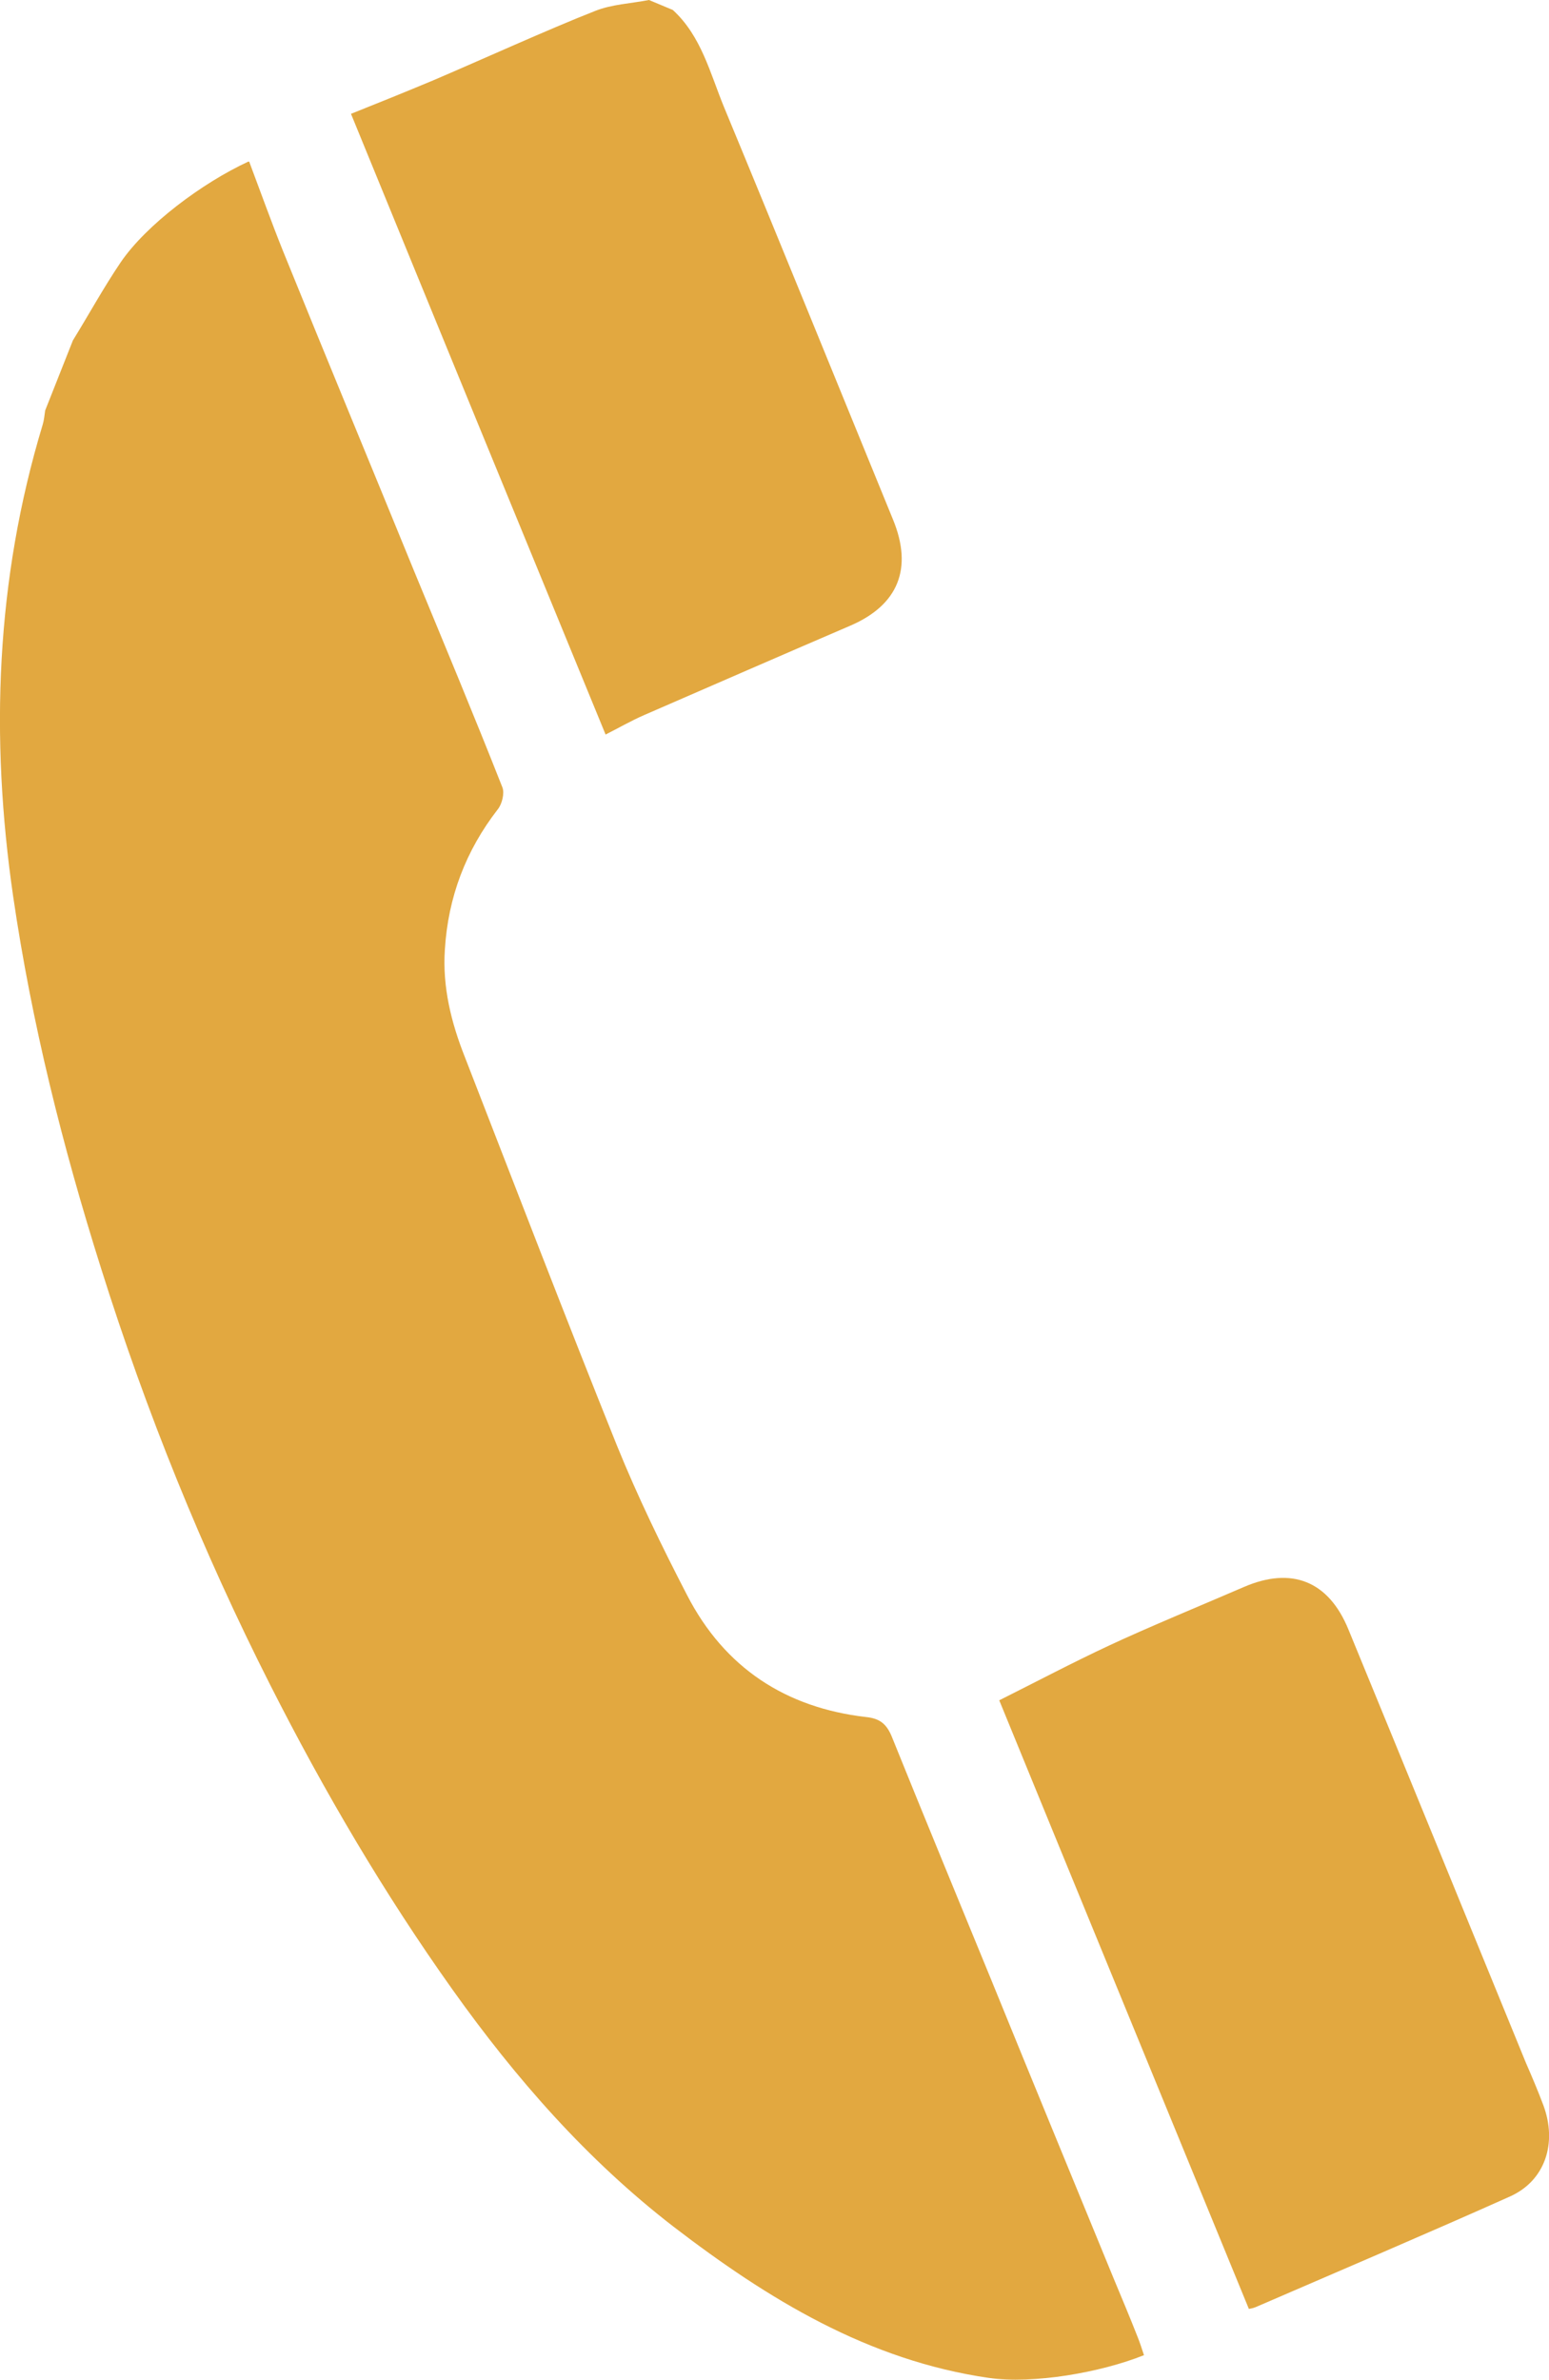
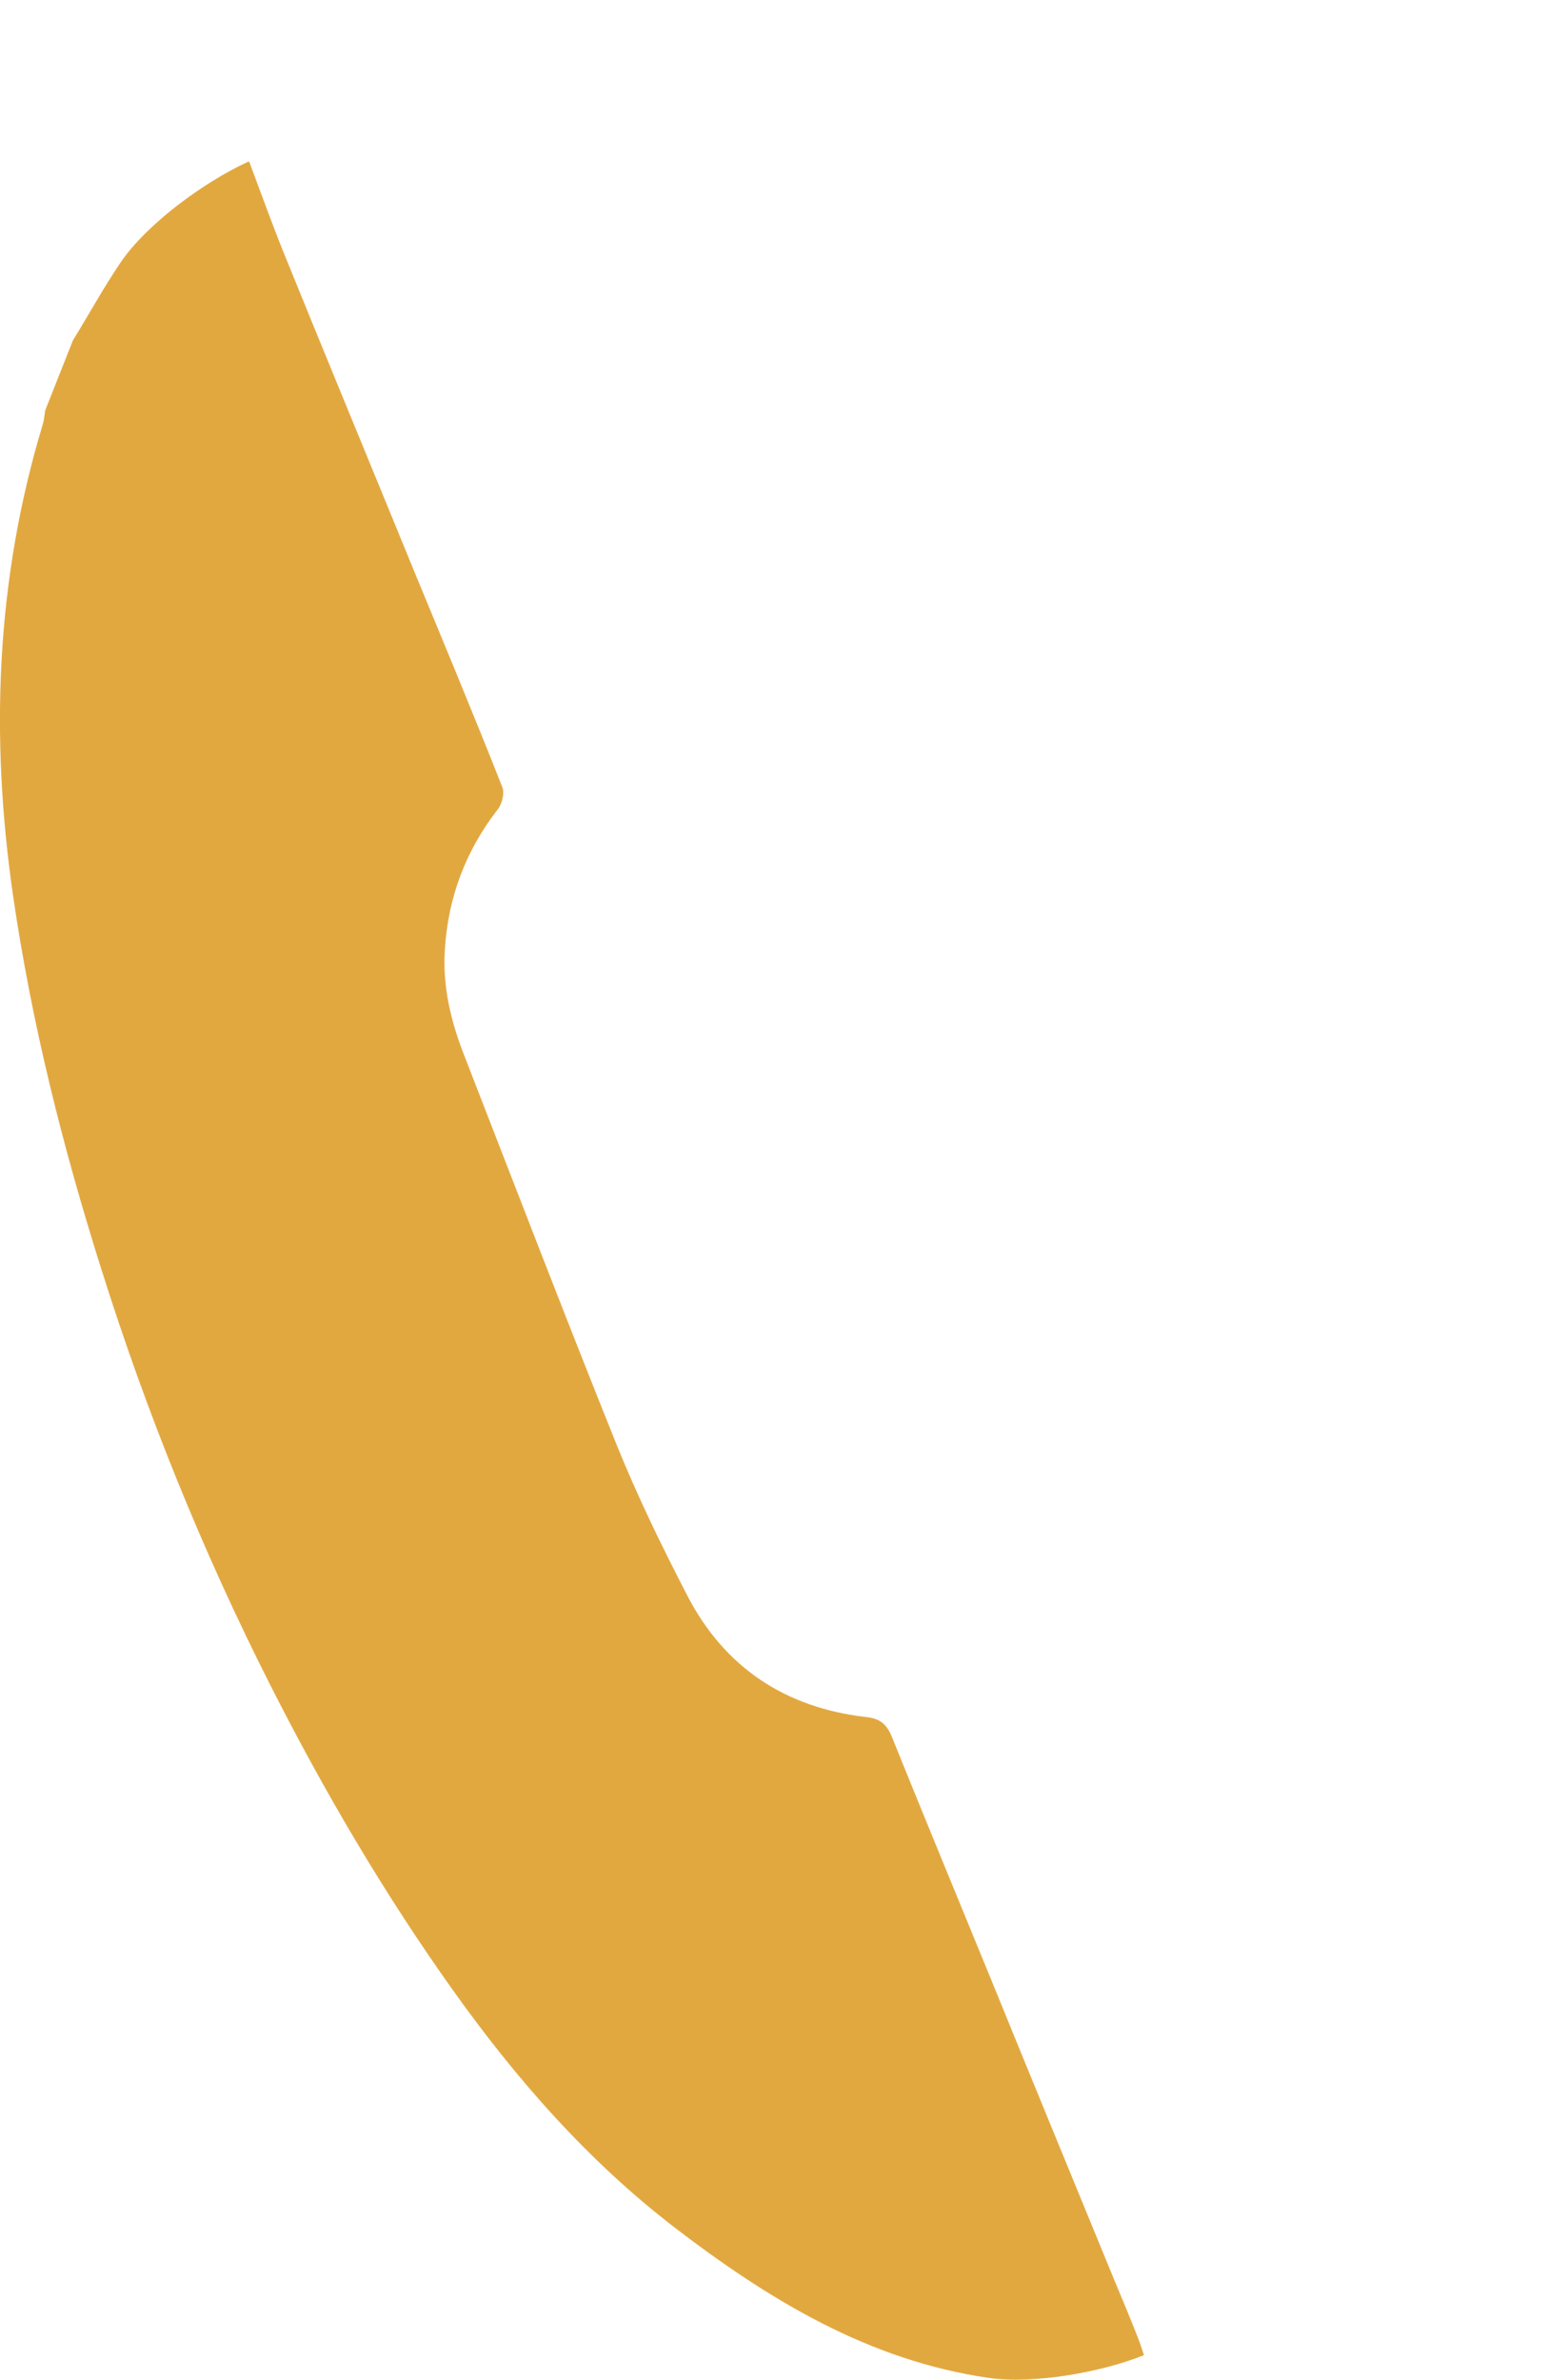
<svg xmlns="http://www.w3.org/2000/svg" id="_レイヤー_2" width="43.56" height="66.9" viewBox="0 0 43.56 66.9">
  <g id="_レイヤー_1-2">
    <path d="m6.99,4.54c-1.3.6-2.88,1.78-3.6,2.84-.48.71-.89,1.46-1.34,2.19-.26.66-.52,1.31-.78,1.97-.02.13-.03.27-.07.4C-.12,16.3-.28,20.73.37,25.2c.52,3.56,1.39,7.03,2.47,10.45,1.27,4.04,2.85,7.95,4.76,11.72,1.51,2.98,3.2,5.86,5.13,8.57,1.78,2.5,3.78,4.78,6.2,6.65,2.67,2.05,5.49,3.77,8.88,4.26,1.23.18,3.14-.15,4.36-.64-.06-.18-.11-.34-.17-.49-.22-.56-.45-1.11-.68-1.66-1.15-2.8-2.3-5.59-3.44-8.39-.93-2.27-1.87-4.54-2.79-6.82-.15-.38-.34-.54-.74-.58-2.24-.26-3.97-1.37-5.03-3.43-.71-1.37-1.39-2.77-1.97-4.2-1.46-3.63-2.86-7.28-4.28-10.93-.38-.96-.63-1.96-.56-3.01.09-1.48.59-2.79,1.49-3.95.12-.15.19-.45.13-.61-.8-2.03-1.64-4.04-2.47-6.05-1.23-3.01-2.48-6.02-3.7-9.03-.33-.82-.63-1.66-.95-2.51" style="fill:#e2a840;" />
-     <path d="m18.12,20.1c1.7-.74,4.09-1.78,5.79-2.51,1.35-.58,1.77-1.61,1.2-2.99-1.58-3.86-3.15-7.73-4.75-11.59-.39-.95-.64-2-1.44-2.73-.22-.09-.45-.19-.67-.28-.51.1-1.05.12-1.52.31-1.3.51-3.26,1.4-4.55,1.95-.79.33-1.58.65-2.31.94,2.41,5.89,4.78,11.66,7.16,17.45.34-.17.7-.38,1.09-.55" style="fill:#e2a840;" />
-     <path d="m35.31,64.86c2.15-.93,5.01-2.15,7.15-3.11.99-.44,1.34-1.5.94-2.57-.15-.4-.32-.8-.49-1.19-1.66-4.06-3.32-8.12-4.99-12.18-.56-1.37-1.6-1.77-2.93-1.2-1.04.45-2.78,1.17-3.8,1.65-1.05.49-2.07,1.03-3.09,1.54,2.28,5.57,4.65,11.33,7.02,17.11.05-.01.12-.02.19-.05" style="fill:#e2a840;" />
  </g>
</svg>